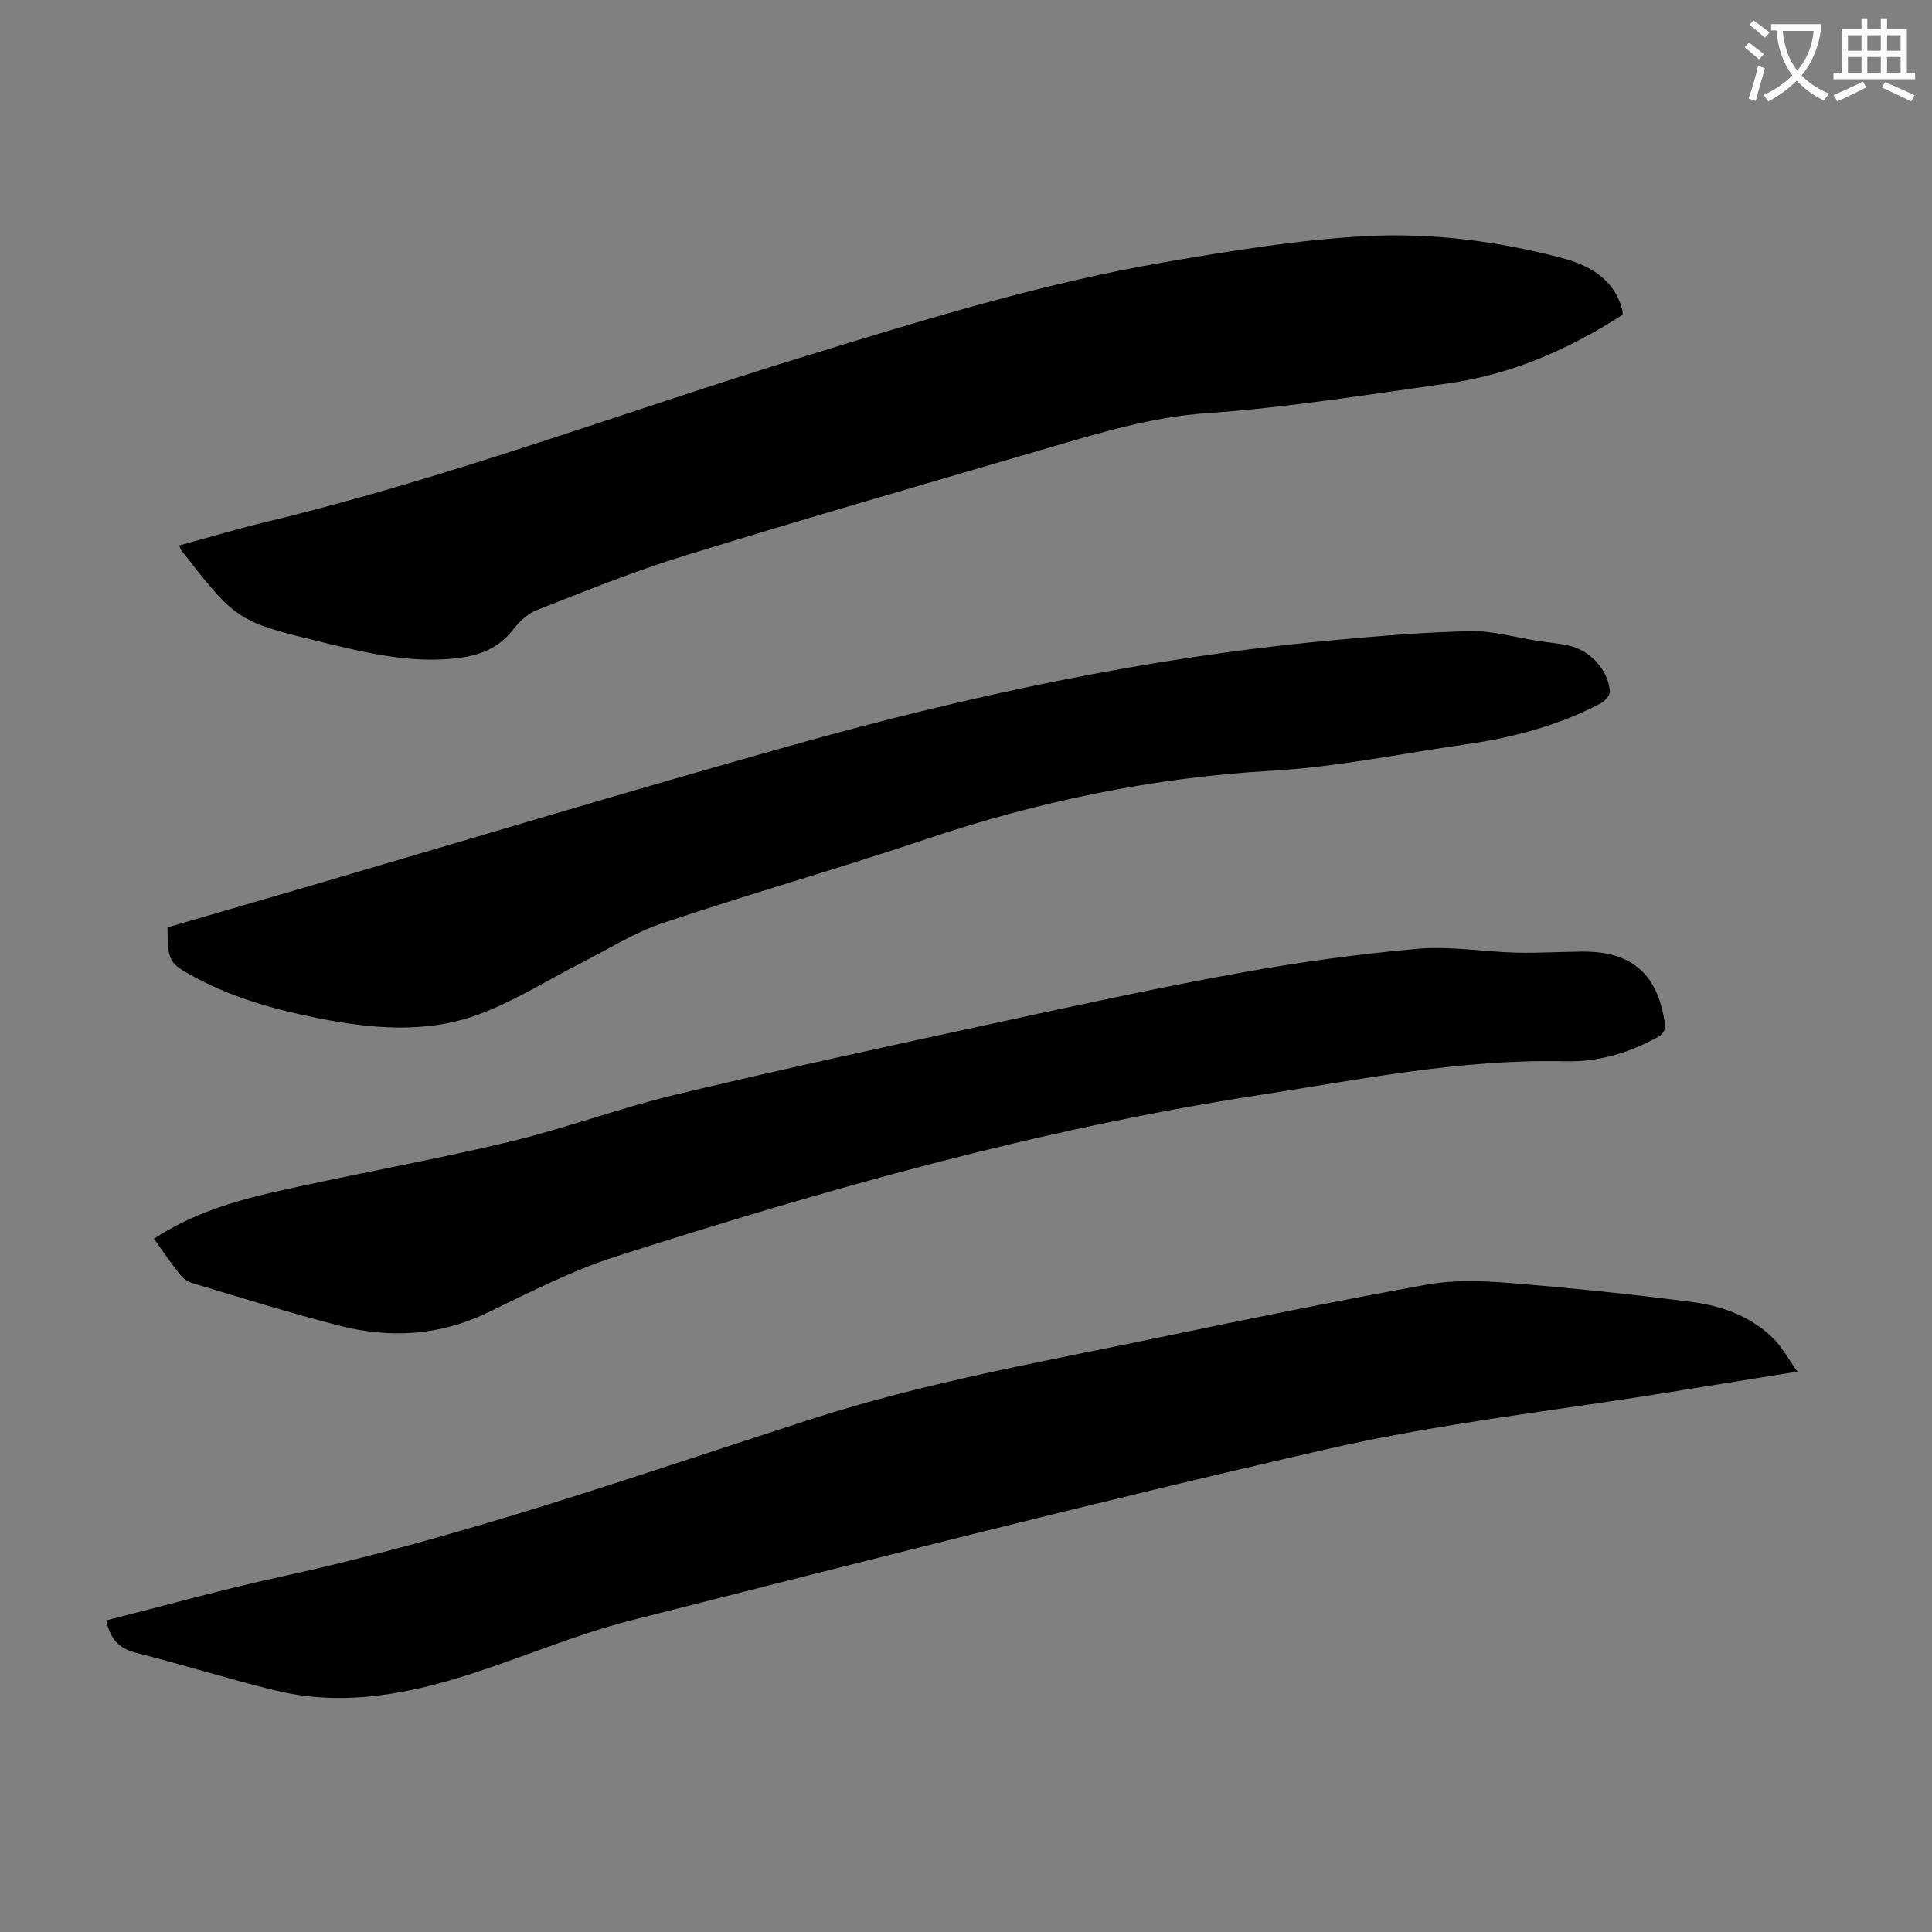
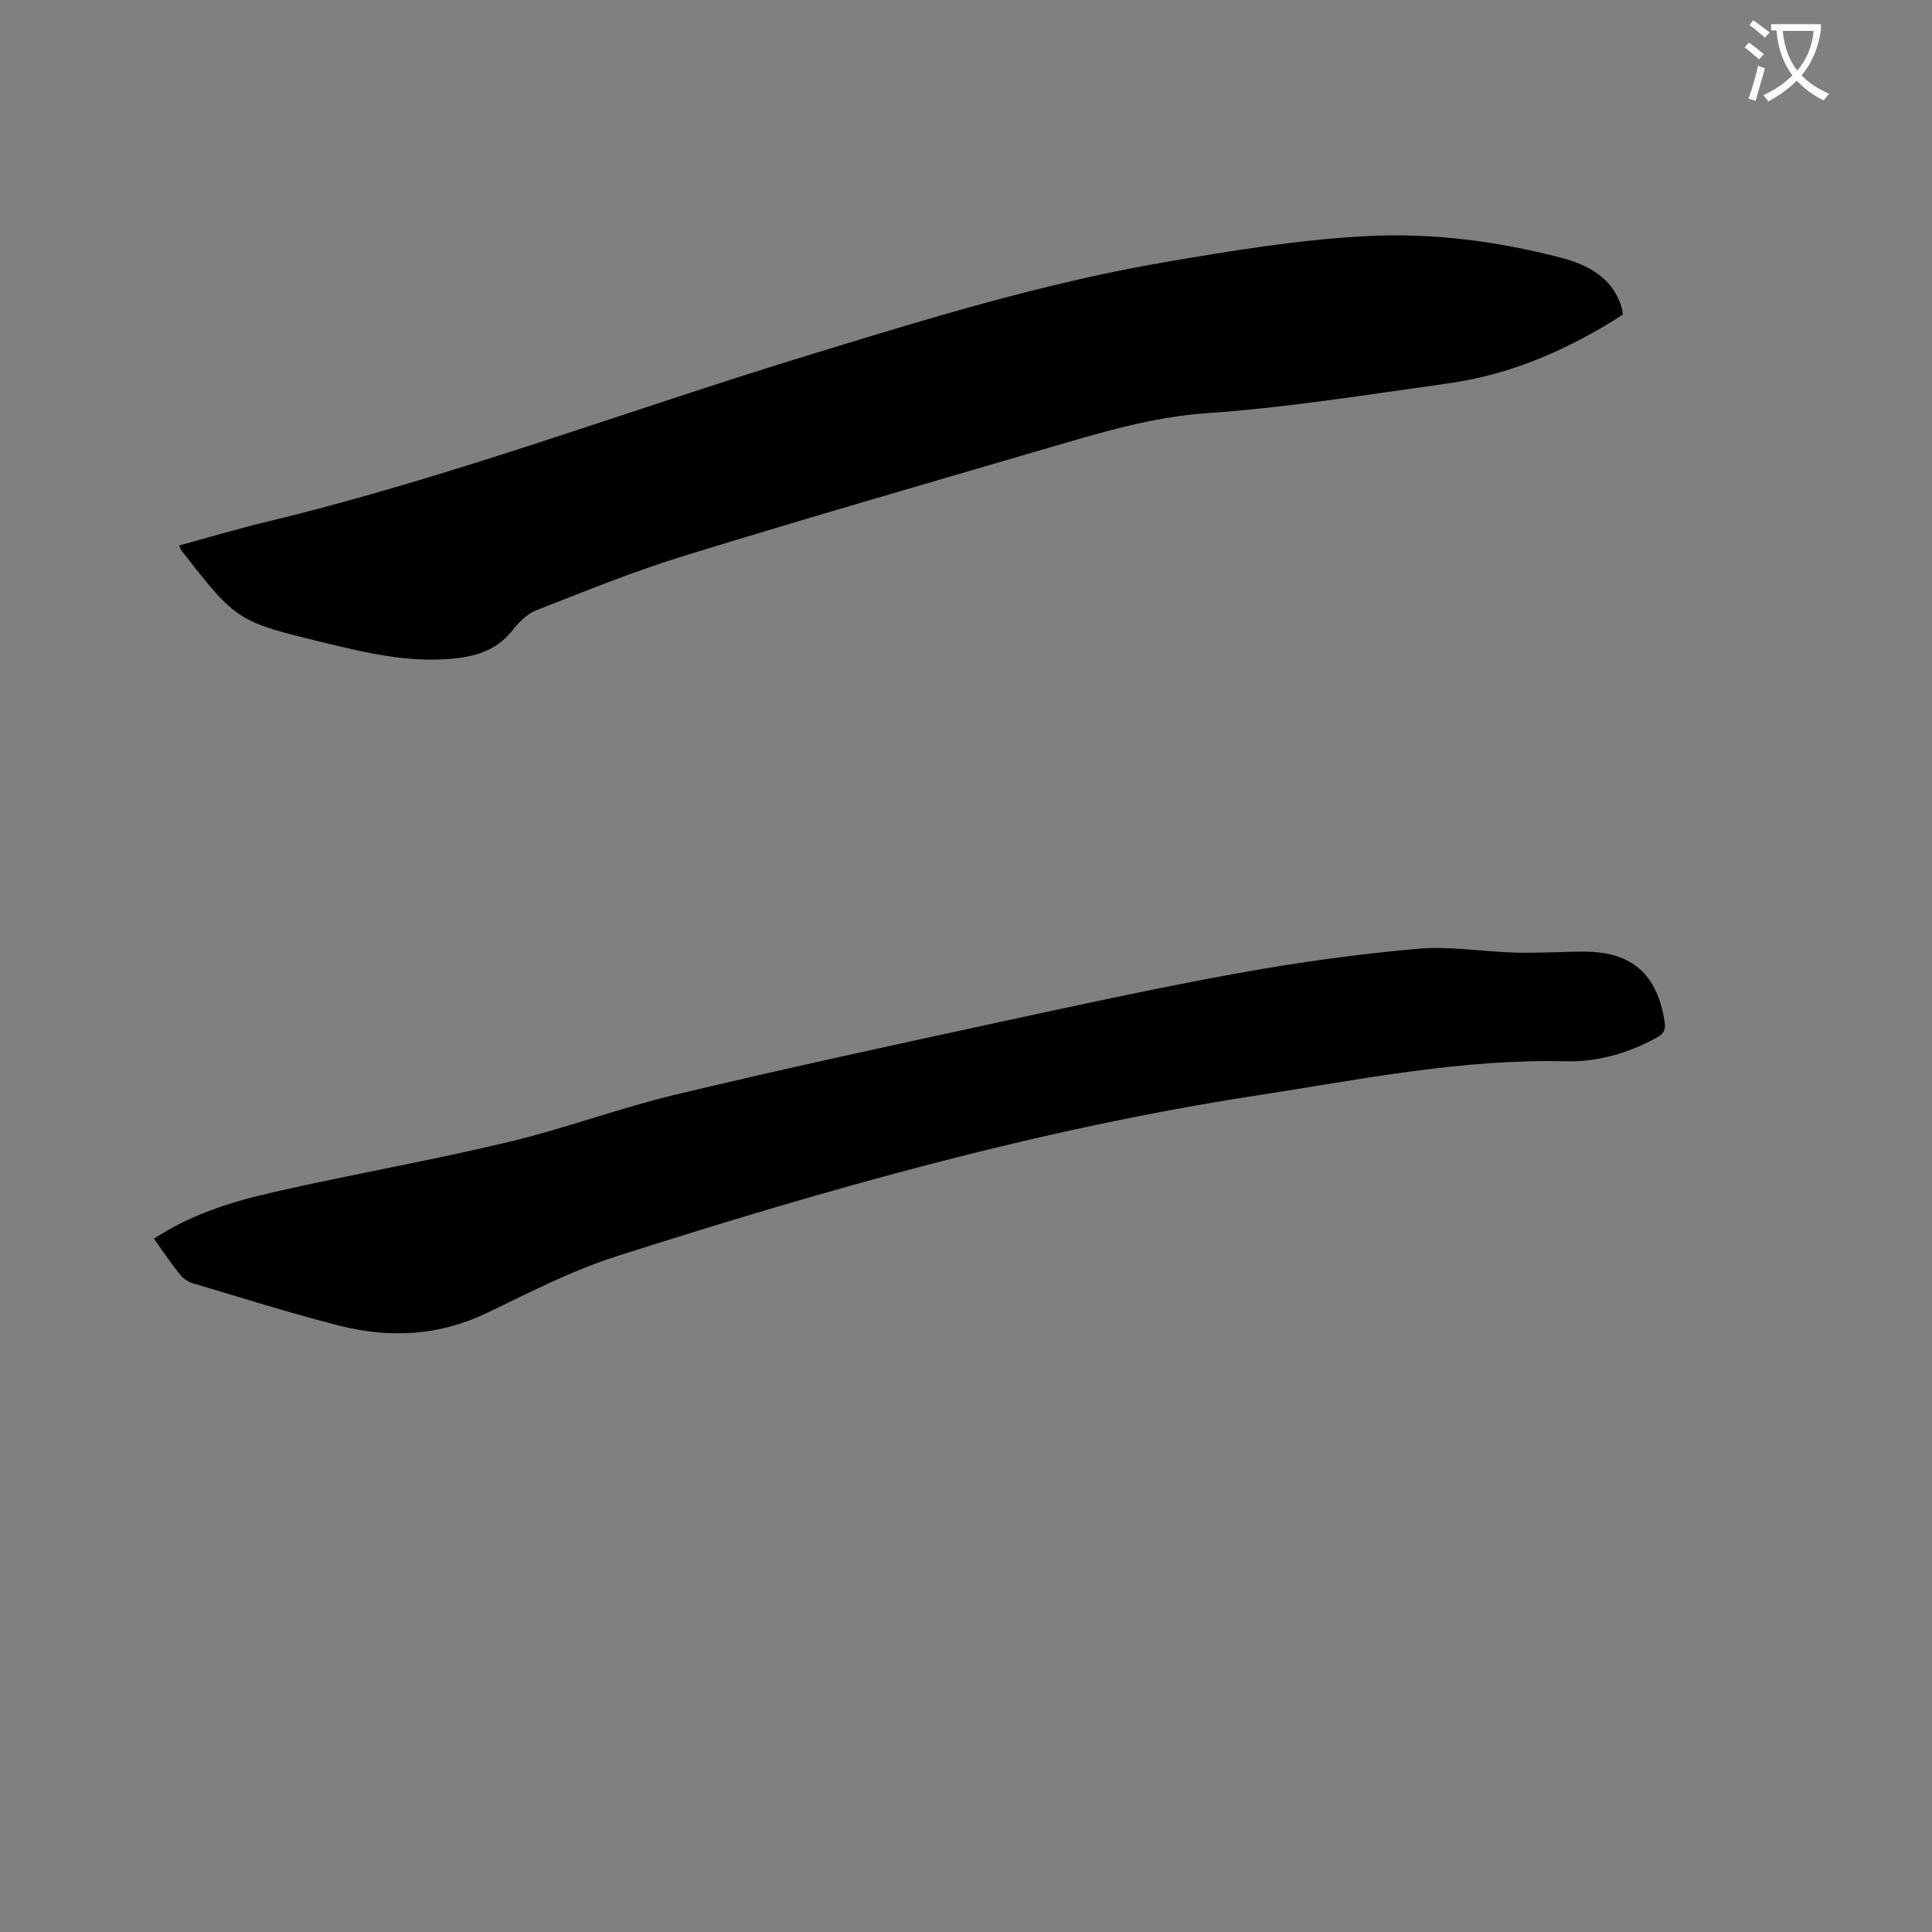
<svg xmlns="http://www.w3.org/2000/svg" enable-background="new 0 0 400 400" viewBox="0 0 400 400">
  <rect x="0" y="0" width="400" height="400" fill="#808080" stroke="none" />
  <path d="m362.1 8.8c1.1.8 2.1 1.6 3.1 2.4l-1 1.1c-1.3-1.1-2.3-2-3-2.5zm1.9 4.8c.5.2.9.4 1.4.5-.6 2.3-1.3 4.5-1.9 6.8l-1.5-.5c.8-2.1 1.4-4.3 2-6.8zm-1-9.4c1.3.9 2.4 1.8 3.4 2.5l-1 1.1c-1.4-1.2-2.4-2.1-3.2-2.6zm3.7 2.2v-1.4h10.3v1.2c-.5 3.6-1.8 6.8-4 9.4 1.5 1.6 3.4 2.8 5.7 3.8-.3.4-.7.8-1.1 1.4-2.3-1.1-4.1-2.5-5.6-4.1-1.6 1.6-3.6 3.1-5.9 4.3-.3-.5-.7-.9-1-1.3 2.4-1.1 4.4-2.5 6-4.1-1.9-2.5-3-5.6-3.3-9.3h-1.1zm8.8 0h-6.4c.3 3.3 1.3 6 3 8.2 2-2.3 3.1-5.1 3.4-8.2z" fill="#fbfafc" />
-   <path d="m385.3 3.8h1.3v2.2h2.8v-2.2h1.3v2.2h4.1v9.1h1.7v1.3h-16.9v-1.3h1.7v-9.1h4.1v-2.2zm.4 13.1.7 1.2c-1.8.9-3.8 1.9-6 2.9-.2-.4-.5-.8-.8-1.3 2.3-1 4.3-1.9 6.1-2.8zm-3.1-6.4h2.8v-3.2h-2.8zm0 4.6h2.8v-3.3h-2.8zm4-4.6h2.8v-3.2h-2.8zm0 4.6h2.8v-3.3h-2.8zm3.7 1.9c2.1.9 4.1 1.8 6.1 2.7l-.7 1.3c-2.2-1.1-4.2-2-6.1-2.9zm3.2-9.7h-2.8v3.2h2.8zm-2.8 7.8h2.8v-3.3h-2.8z" fill="#fbfafc" />
  <g fill="#000001">
-     <path d="m22.01 335.47c12.24-3.08 24.39-6.48 36.7-9.16 37.21-8.1 73.04-20.81 109.17-32.47 23.62-7.62 47.89-11.9 72.05-16.92 18.48-3.84 36.99-7.63 55.56-10.97 5.42-.97 11.17-.8 16.7-.35 12.8 1.04 25.6 2.33 38.33 4 6.11.8 12.01 2.98 16.57 7.45 1.84 1.8 3.09 4.19 5.06 6.93-9.52 1.53-18.08 2.89-26.64 4.28-23.5 3.81-47.28 6.4-70.44 11.69-48.25 11.02-96.22 23.3-144.2 35.47-11.11 2.82-21.78 7.36-32.71 10.94-13.44 4.39-27.13 7.05-41.22 3.62-9.65-2.35-19.14-5.37-28.77-7.78-3.68-.93-5.44-3.04-6.16-6.73z" />
    <path d="m335.97 65.16c-11.12 7.15-23.03 12.39-36.18 14.22-16.6 2.31-33.2 5.01-49.89 6.16-11.49.79-22.12 4.06-32.92 7.21-25.09 7.34-50.21 14.59-75.19 22.28-10.45 3.22-20.62 7.35-30.81 11.34-1.94.76-3.65 2.59-5.01 4.29-3.31 4.14-7.8 5.33-12.7 5.75-8.84.75-17.34-1.21-25.83-3.27-18.4-4.46-18.4-4.46-29.94-19.25-.13-.17-.17-.4-.4-.96 6.15-1.67 12.21-3.48 18.35-4.96 37.85-9.13 74.28-22.9 111.44-34.28 24.47-7.5 48.93-15.07 74.2-19.4 13.87-2.37 27.85-4.68 41.86-5.41 13.47-.7 27.04 1.03 40.2 4.47 5.72 1.49 10.93 4.21 12.7 10.69.08.3.07.63.12 1.12z" />
    <path d="m31.87 256.46c7.85-5.16 16.42-7.75 25.11-9.72 16.01-3.63 32.21-6.46 48.18-10.27 11.72-2.79 23.08-7.06 34.8-9.86 22.05-5.28 44.22-10.07 66.38-14.87 16.71-3.62 33.42-7.25 50.24-10.3 12.19-2.21 24.52-3.9 36.86-5 6.71-.6 13.58.61 20.38.79 4.68.12 9.37-.19 14.06-.21 9.99-.02 15.28 4.71 16.76 14.56.28 1.87-.36 2.58-1.8 3.35-5.83 3.14-12.08 4.96-18.64 4.8-21.62-.53-42.68 3.79-63.86 7.05-45.3 6.96-89.24 19.43-132.78 33.35-9.2 2.94-17.94 7.46-26.68 11.67-9.99 4.81-20.27 5.32-30.72 2.64-10.17-2.6-20.19-5.76-30.25-8.76-.98-.29-2.01-.99-2.64-1.8-1.88-2.34-3.55-4.83-5.4-7.42z" />
-     <path d="m34.68 192c9.35-2.72 18.78-5.45 28.2-8.2 33.46-9.79 66.83-19.88 100.38-29.3 36.74-10.32 73.98-18.36 112.07-21.89 9.68-.9 19.4-1.72 29.11-1.94 4.61-.1 9.26 1.3 13.89 2.01 2.1.32 4.22.51 6.3.94 4.49.92 8.33 5.01 8.69 9.5.06.8-1.03 2.05-1.9 2.5-8.81 4.63-18.29 7.12-28.08 8.51-13.28 1.89-26.52 4.68-39.86 5.43-24.66 1.39-48.42 6.34-71.75 14.18-18.1 6.09-36.5 11.32-54.61 17.4-5.76 1.93-11.04 5.31-16.51 8.08-7.17 3.63-14.04 8.05-21.53 10.81-10.87 4.02-22.25 2.97-33.46.73-8.68-1.74-17.18-4.1-25.04-8.3-5.7-3.05-5.85-3.41-5.9-10.46z" />
  </g>
</svg>